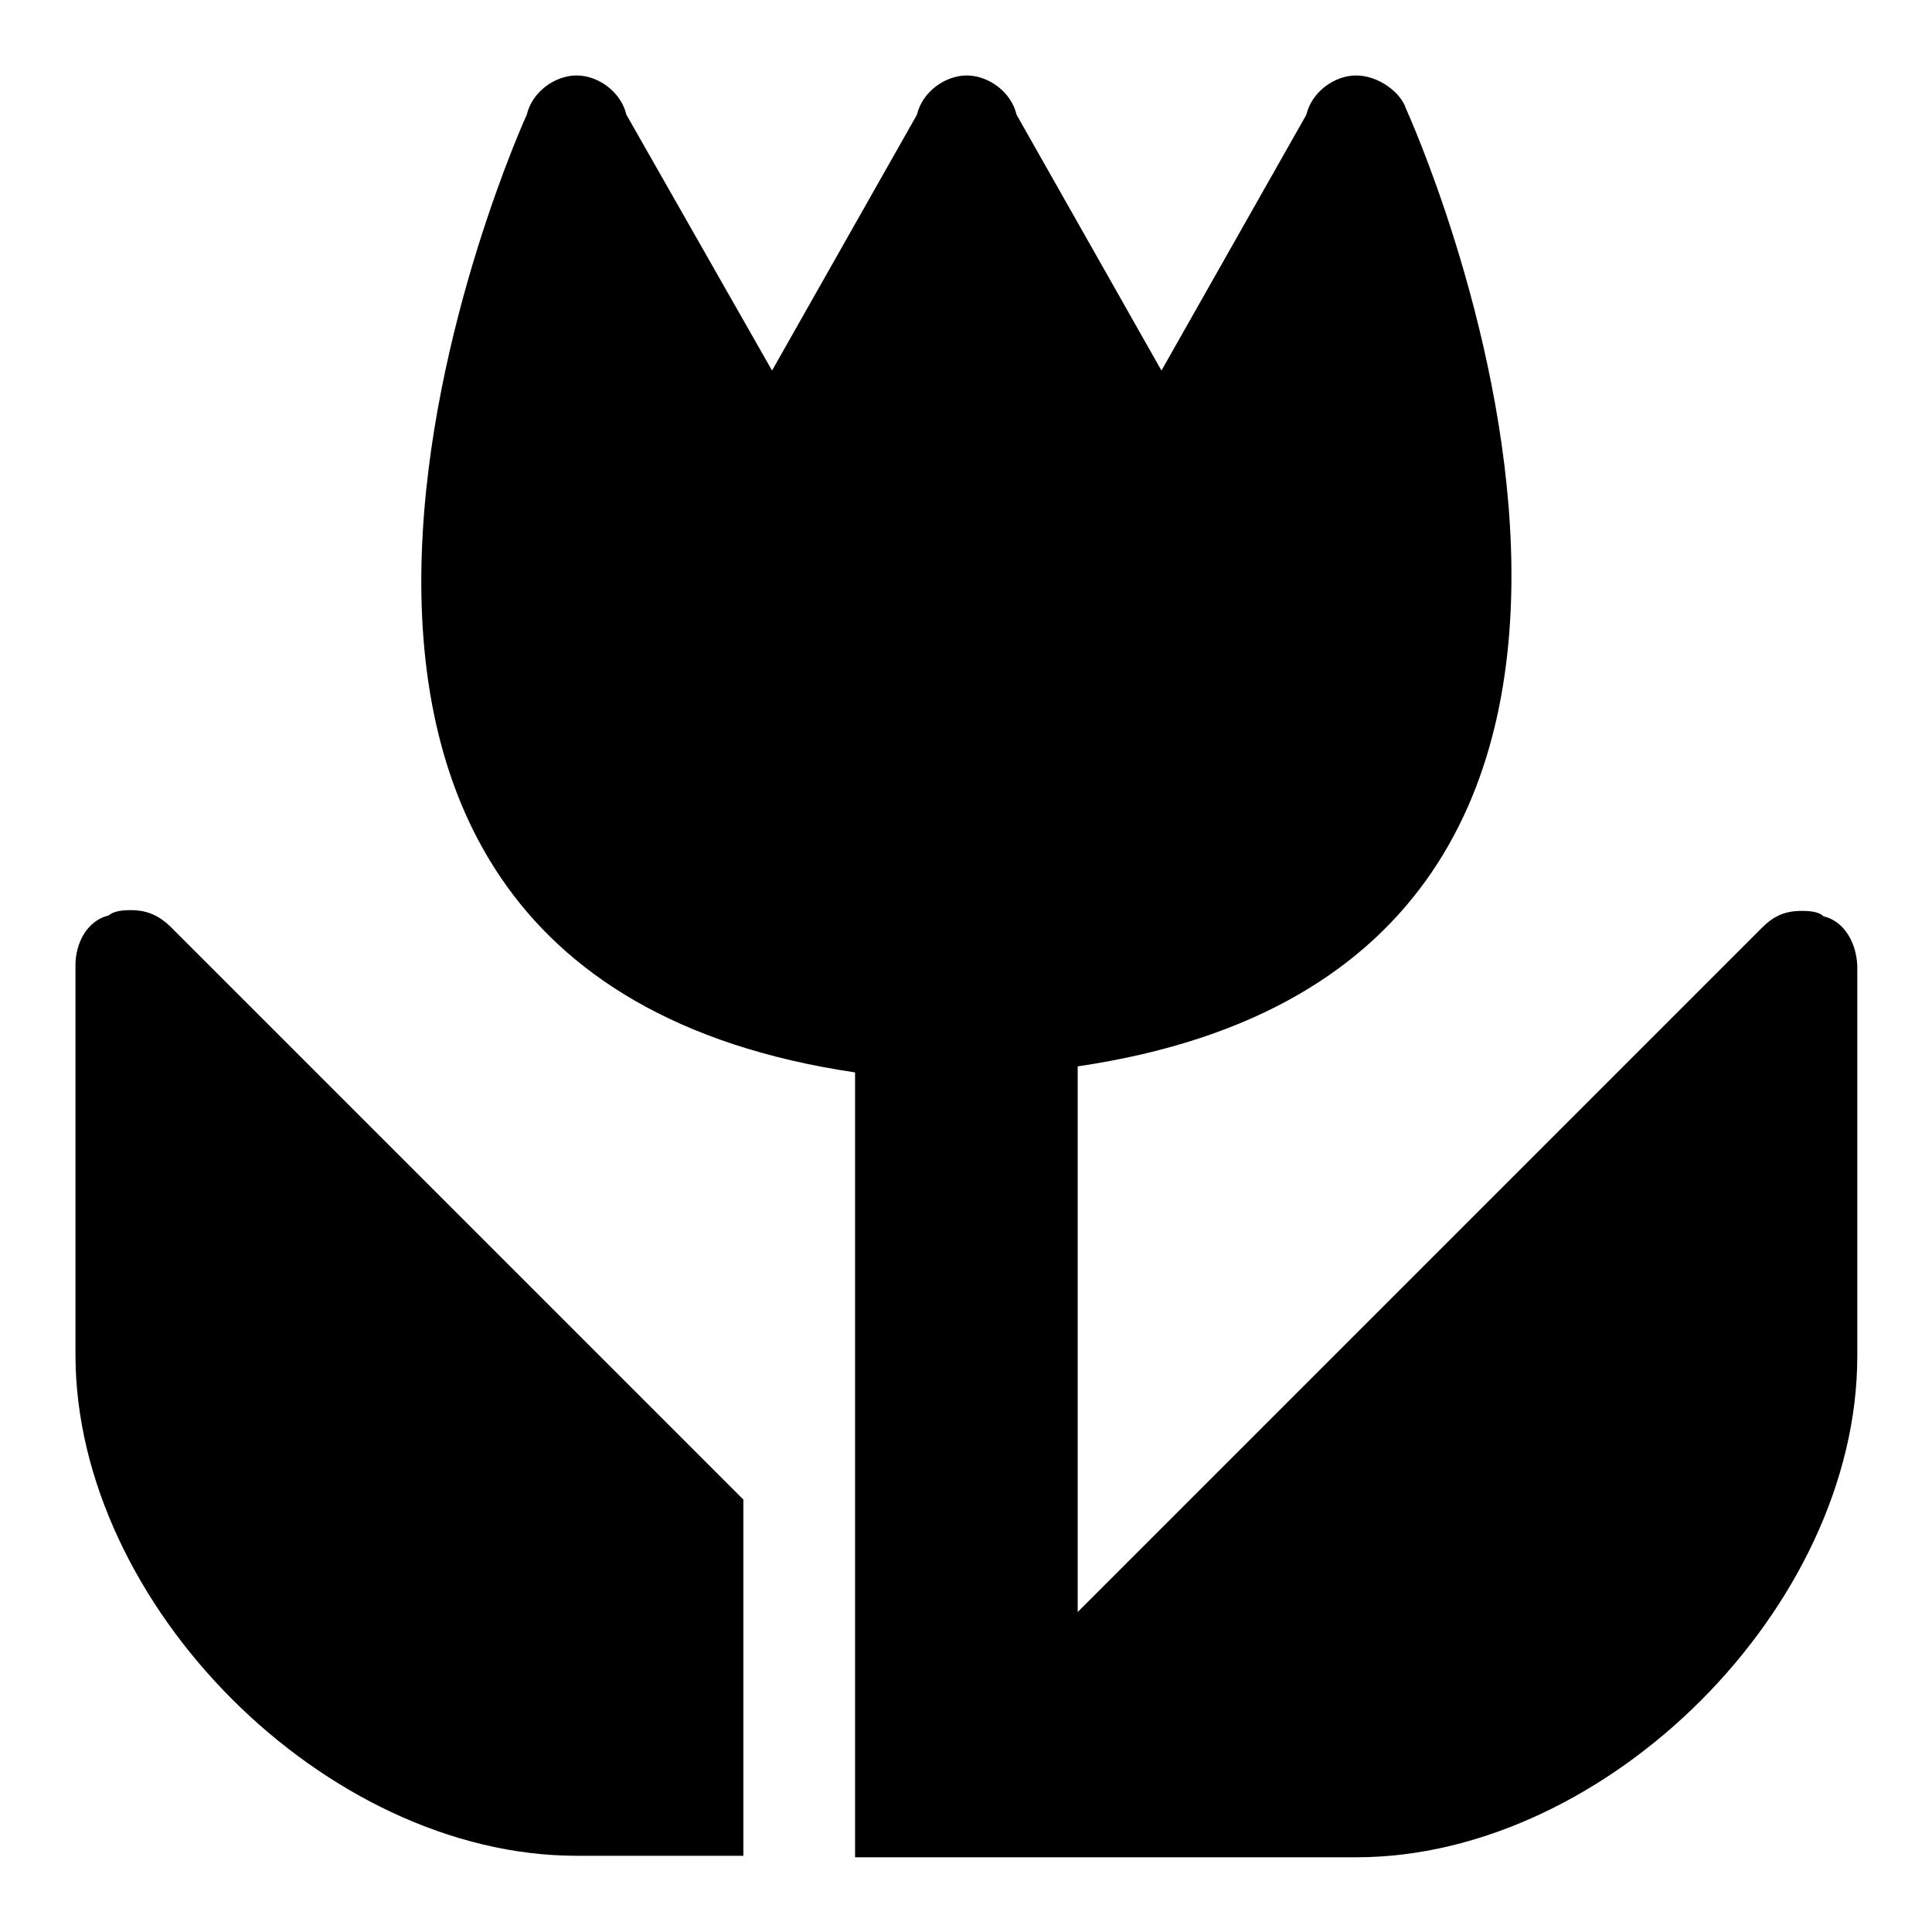
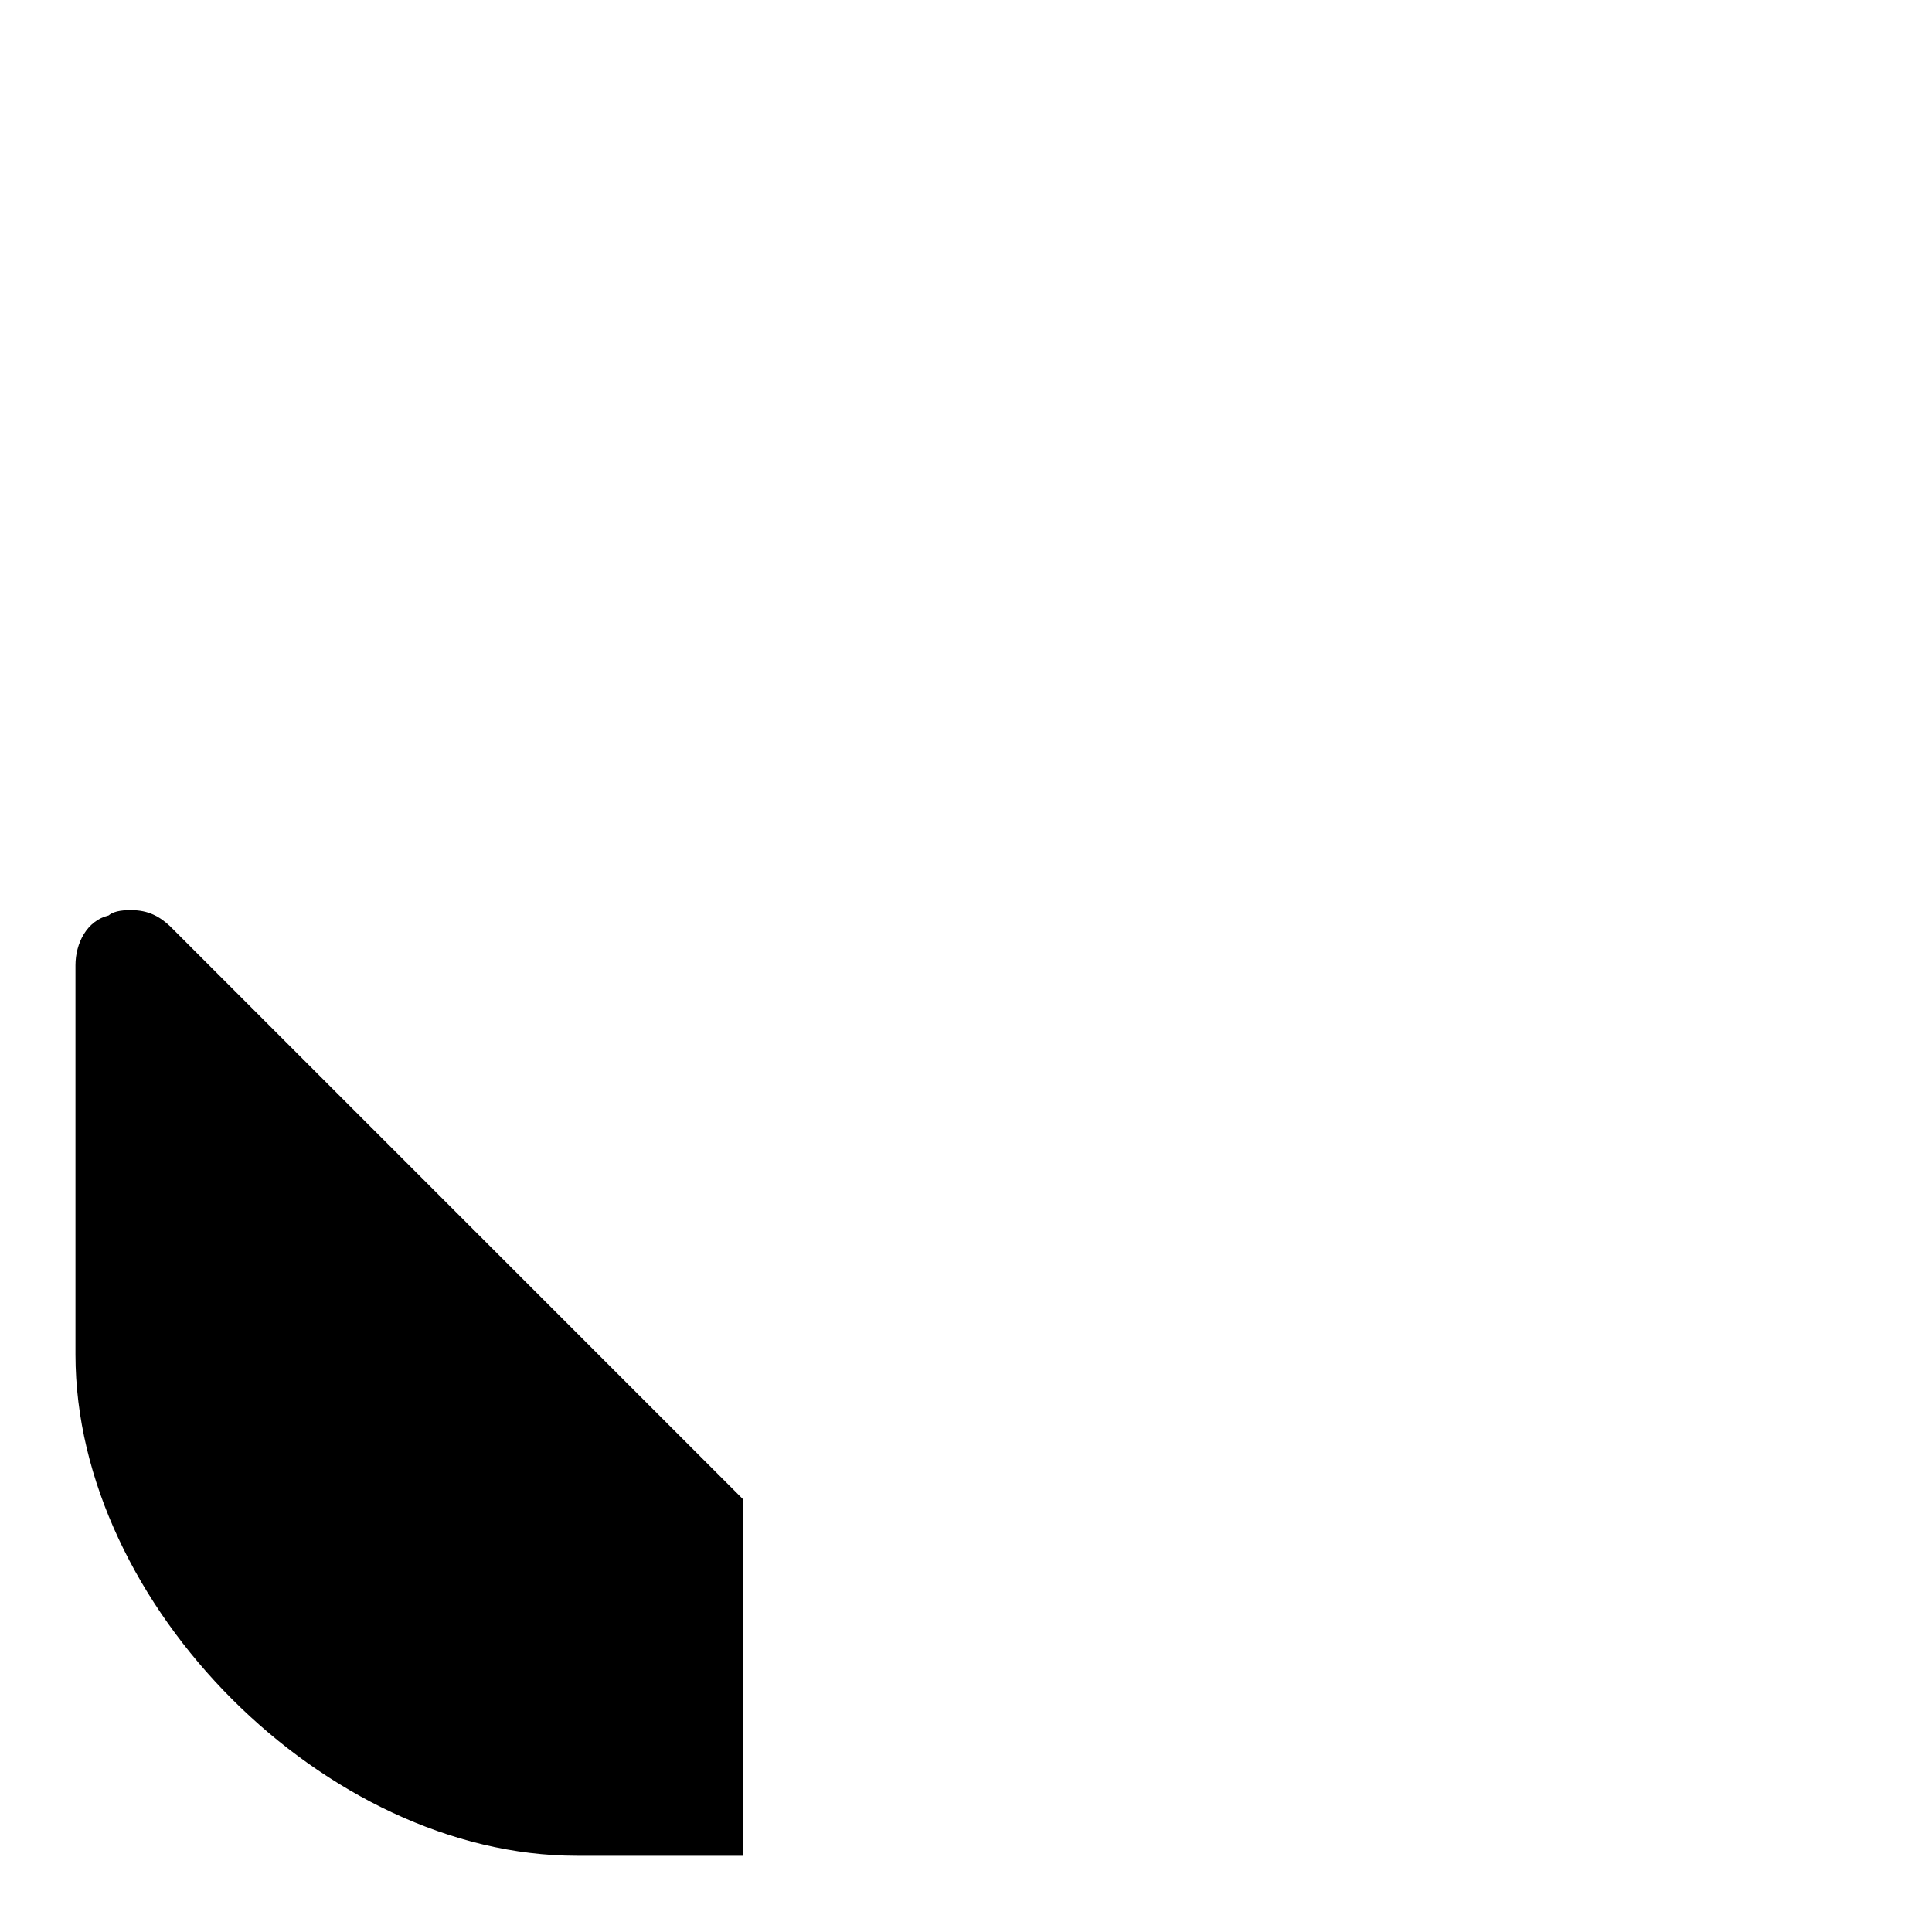
<svg xmlns="http://www.w3.org/2000/svg" version="1.1" x="0px" y="0px" viewBox="0 0 256 256" enable-background="new 0 0 256 256" xml:space="preserve">
  <g>
    <path fill="#000000" d="M17.4,120.6c-0.7,0-2.2,0-3,0.7c-2.9,0.7-4.4,3.7-4.4,6.6v51.6c0,33.2,33.2,66.4,66.4,66.4h22.1v-47.2 l-76-76C21.1,121.4,19.6,120.6,17.4,120.6z" />
-     <path fill="#000000" d="M241.6,121.4c-0.7-0.7-2.2-0.7-2.9-0.7c-2.2,0-3.7,0.7-5.2,2.2l-90.7,90.7v-72.3 c95.1-14,43.5-126.9,43.5-126.9c-0.7-2.2-3.7-4.4-6.6-4.4s-5.9,2.2-6.6,5.2l-19.2,33.9l-19.2-33.9c-0.7-3-3.7-5.2-6.6-5.2 c-2.9,0-5.9,2.2-6.6,5.2l-19.2,33.9L83,15.2c-0.7-3-3.7-5.2-6.6-5.2c-2.9,0-5.9,2.2-6.6,5.2c0,0-51.6,112.8,43.5,126.9v104h66.4 c33.2,0,66.4-33.2,66.4-66.4V128C246,125.1,244.5,122.1,241.6,121.4L241.6,121.4z" />
  </g>
</svg>